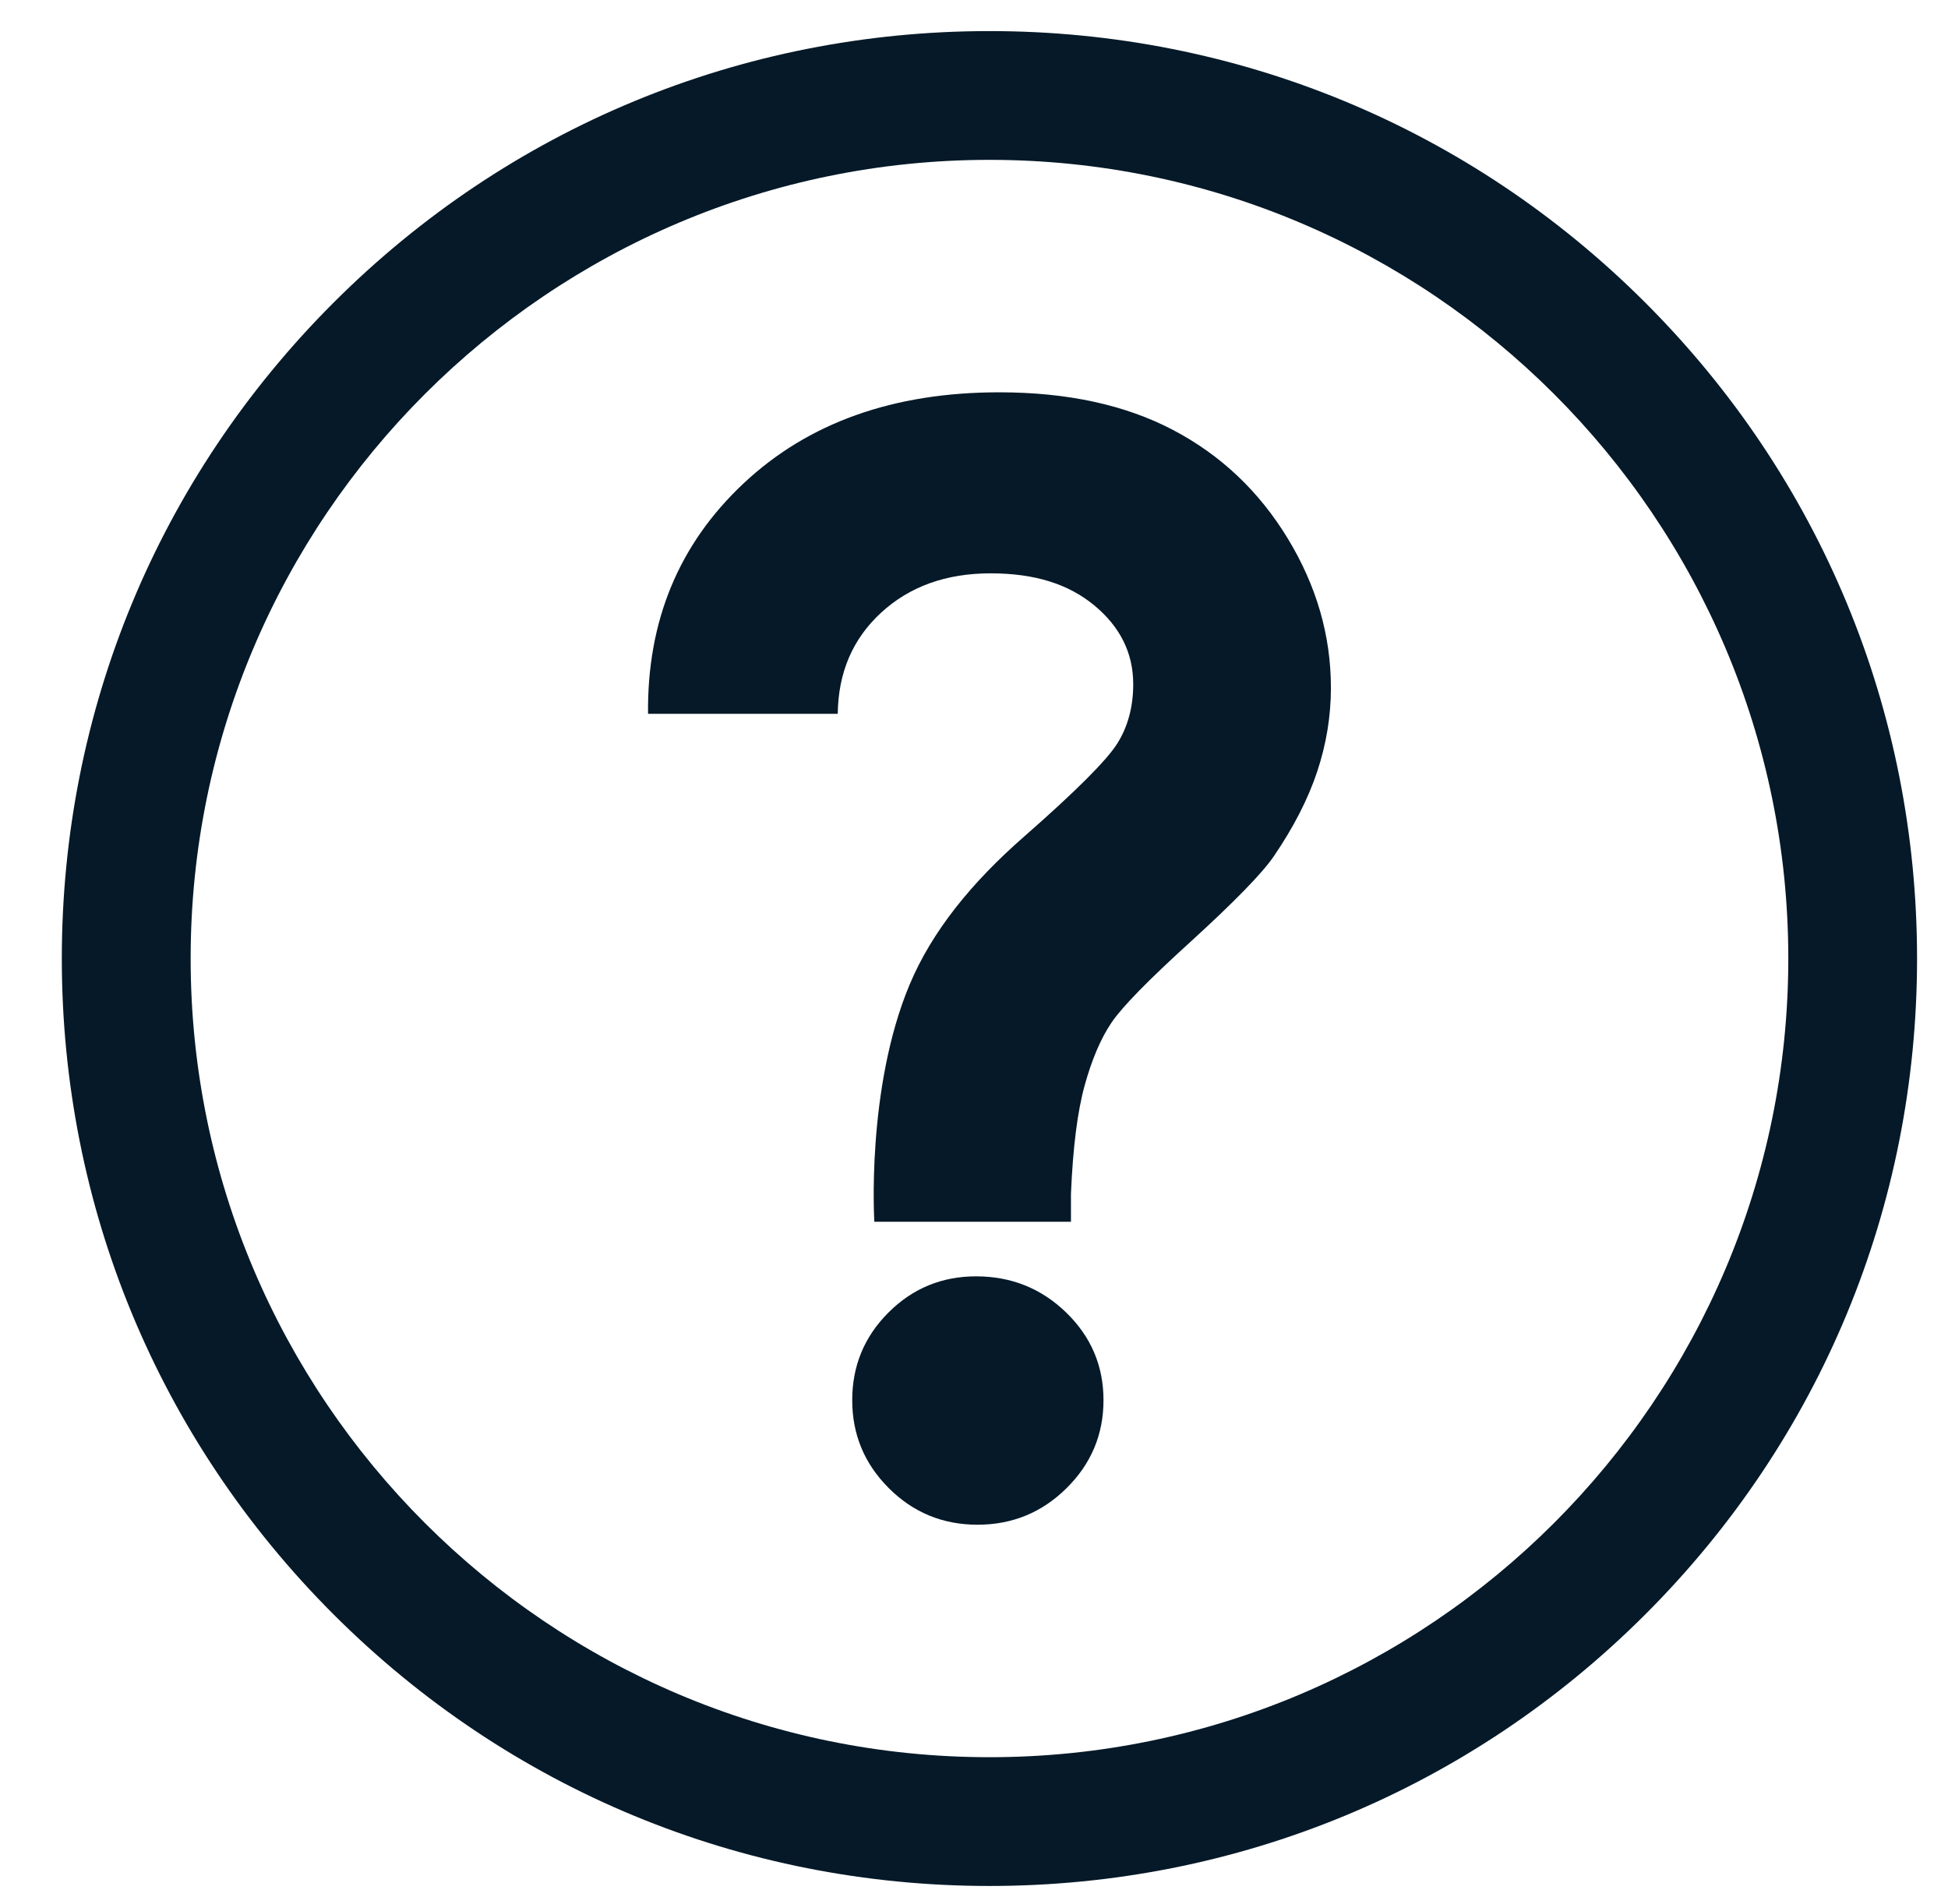
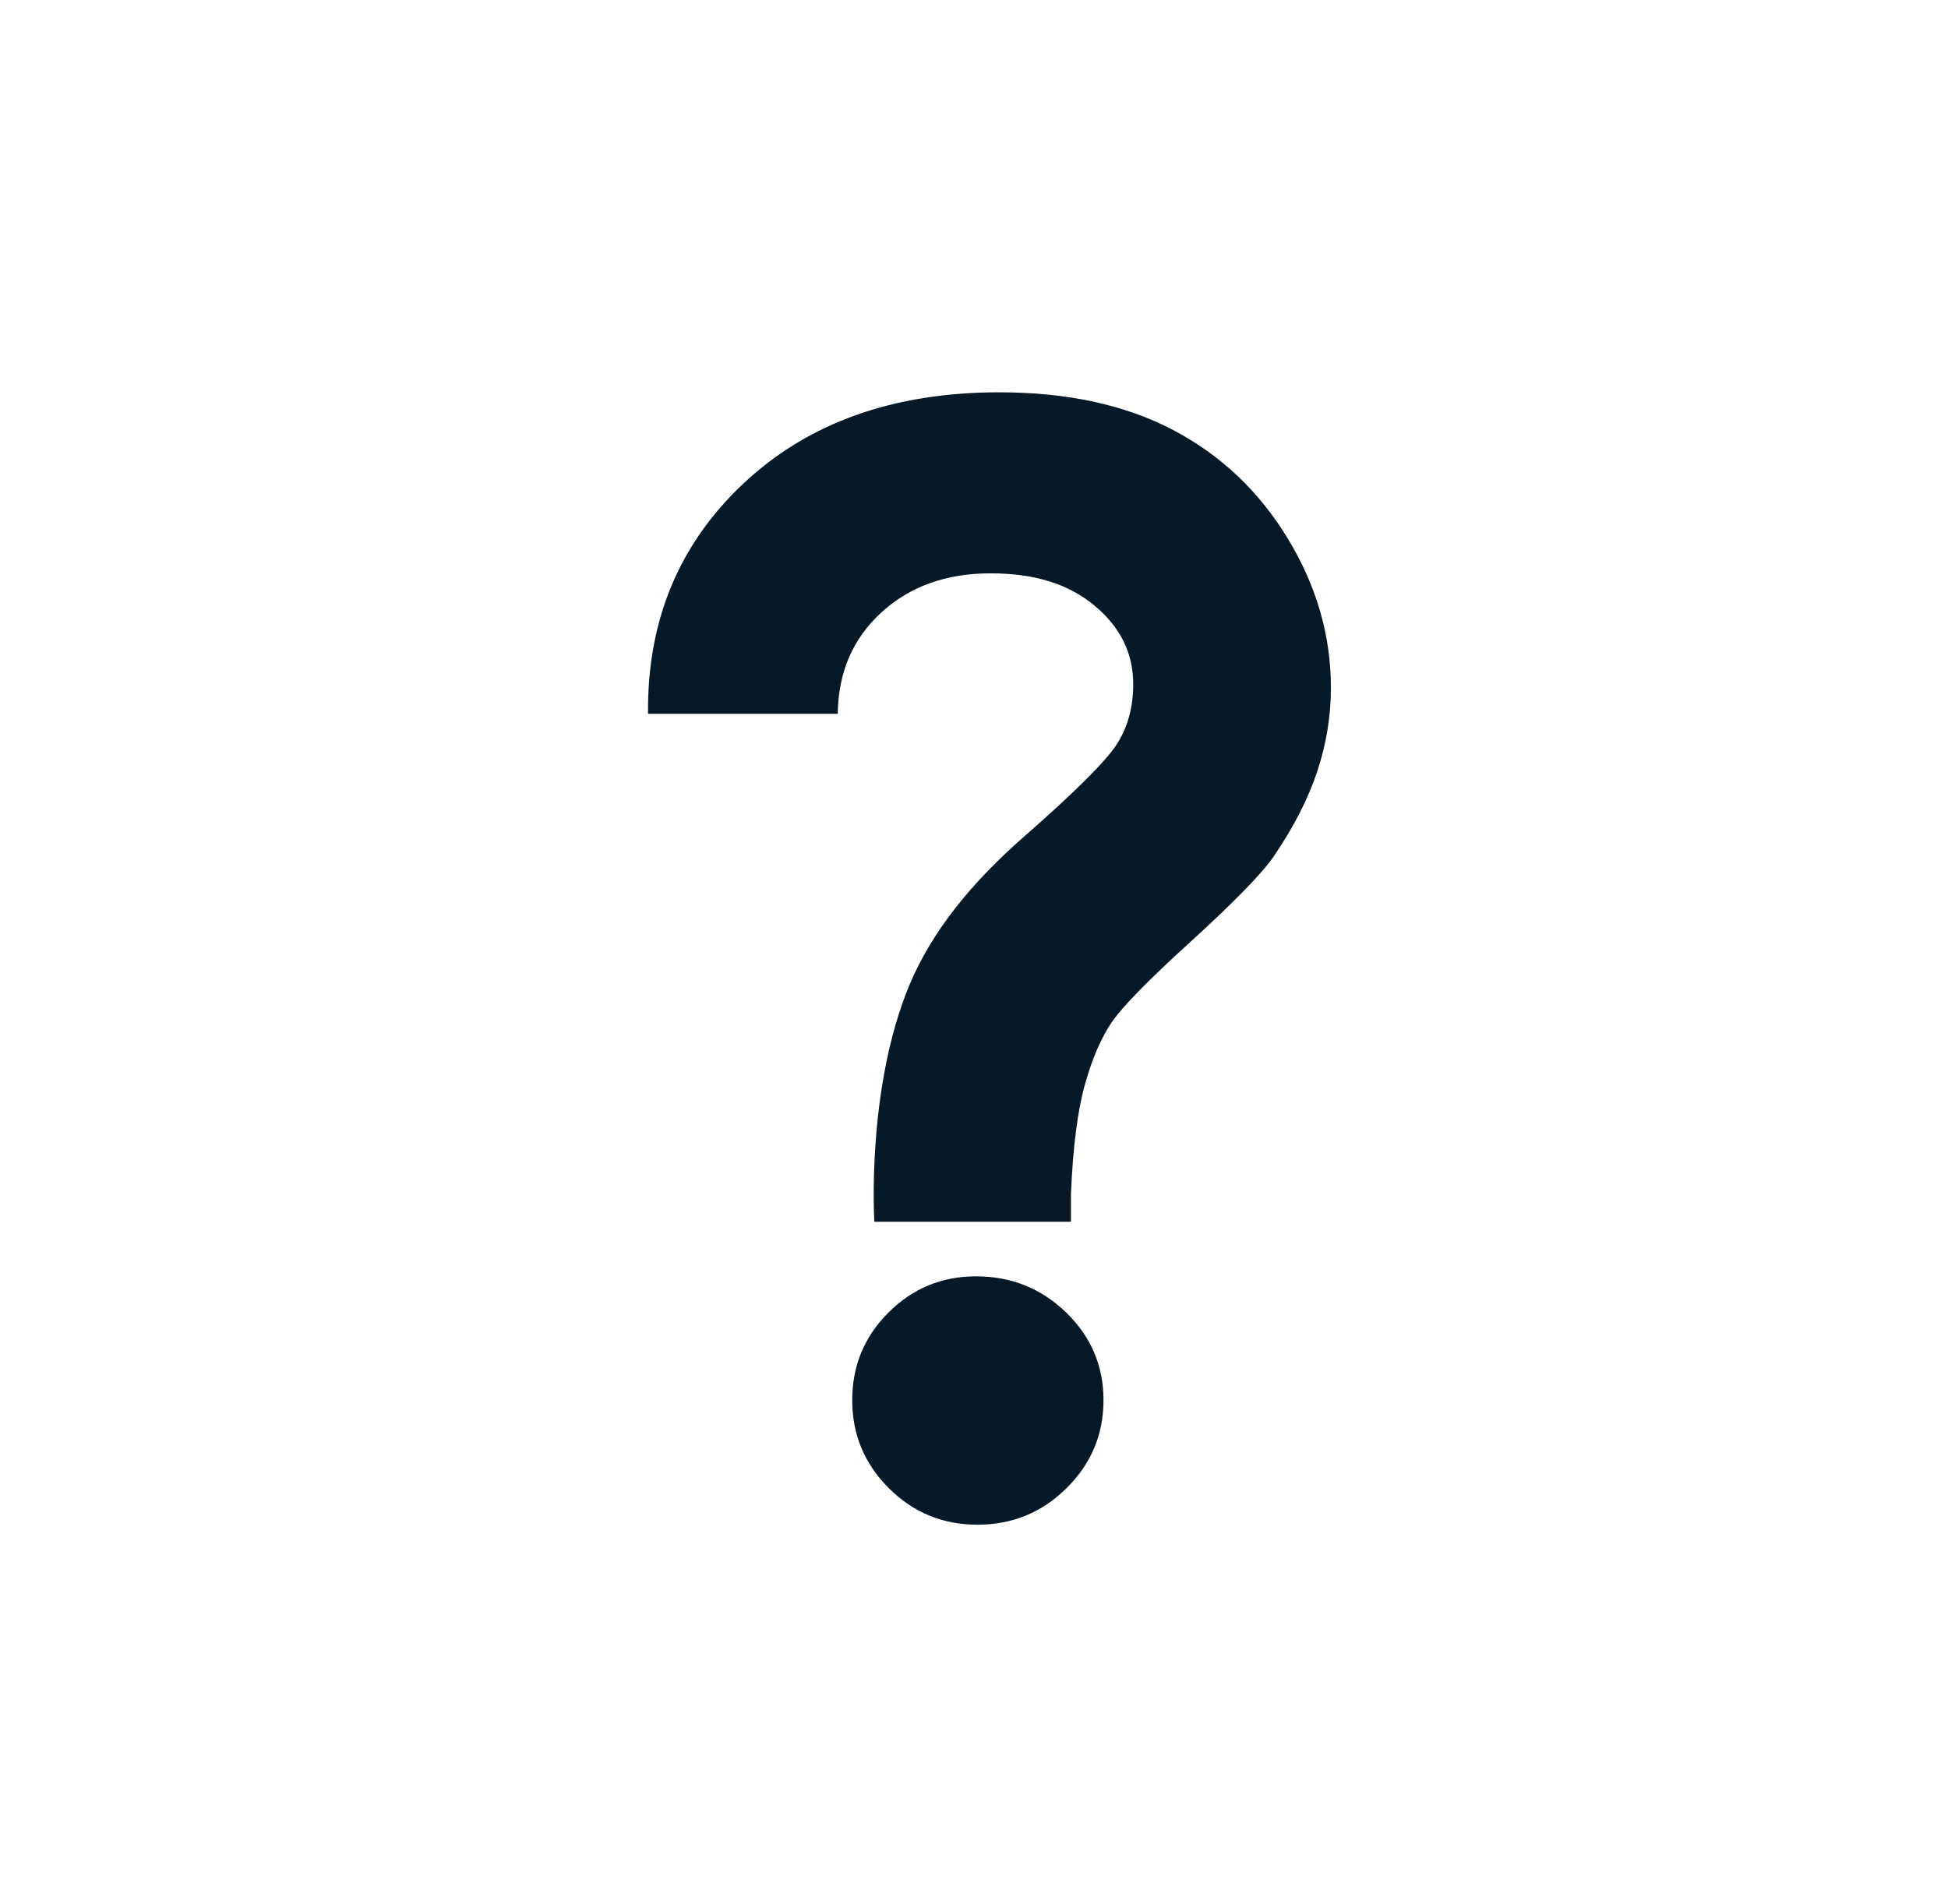
<svg xmlns="http://www.w3.org/2000/svg" id="Layer_1" data-name="Layer 1" version="1.1" viewBox="0 0 525 513.33">
  <defs>
    <style>
      .cls-1 {
        fill: #051928;
        stroke-width: 0px;
      }
    </style>
  </defs>
-   <path class="cls-1" d="M443.44,81.6c-47.22-47.22-110-73.22-176.78-73.22s-129.56,26-176.78,73.22c-47.22,47.22-73.22,110-73.22,176.78s26,129.56,73.22,176.78c47.22,47.22,110,73.22,176.78,73.22s129.56-26,176.78-73.22c47.22-47.22,73.22-110,73.22-176.78s-26-129.56-73.22-176.78ZM266.67,473.67c-118.71,0-215.29-96.58-215.29-215.29S147.96,43.09,266.67,43.09s215.29,96.58,215.29,215.29-96.58,215.29-215.29,215.29Z" />
  <path class="cls-1" d="M263.06,344.05c-9.24,0-17.11,3.25-23.62,9.76-6.51,6.51-9.76,14.38-9.76,23.62s3.28,17.14,9.86,23.71c6.57,6.57,14.54,9.86,23.91,9.86s17.37-3.29,24-9.86c6.64-6.57,9.95-14.47,9.95-23.71s-3.35-17.11-10.05-23.62c-6.7-6.5-14.8-9.76-24.3-9.76Z" />
  <path class="cls-1" d="M316.14,115.9c-12.88-6.76-28.49-10.15-46.84-10.15-28.49,0-51.46,8.18-68.89,24.54-17.44,16.36-26.02,37.06-25.76,62.12h51.13c.13-11.13,4.03-20.22,11.71-27.28,7.68-7.05,17.5-10.58,29.47-10.58s21.04,2.9,28.01,8.68c6.96,5.79,10.44,12.85,10.44,21.18,0,6.12-1.43,11.45-4.29,16-2.86,4.56-11.19,12.88-24.98,24.98-14.31,12.49-25.01,25.71-31.03,40.11-11.71,28.02-9.47,63.83-9.47,63.83h52.99v-7.52c.52-12.49,1.76-22.25,3.71-29.28,1.95-7.03,4.36-12.65,7.22-16.88,2.86-4.23,9.95-11.48,21.27-21.76,11.84-10.8,19.32-18.47,22.44-23.03,5.33-7.81,9.24-15.42,11.71-22.83,2.47-7.42,3.71-14.96,3.71-22.64,0-14.05-3.87-27.45-11.61-40.2-7.74-12.75-18.05-22.51-30.93-29.28Z" />
</svg>